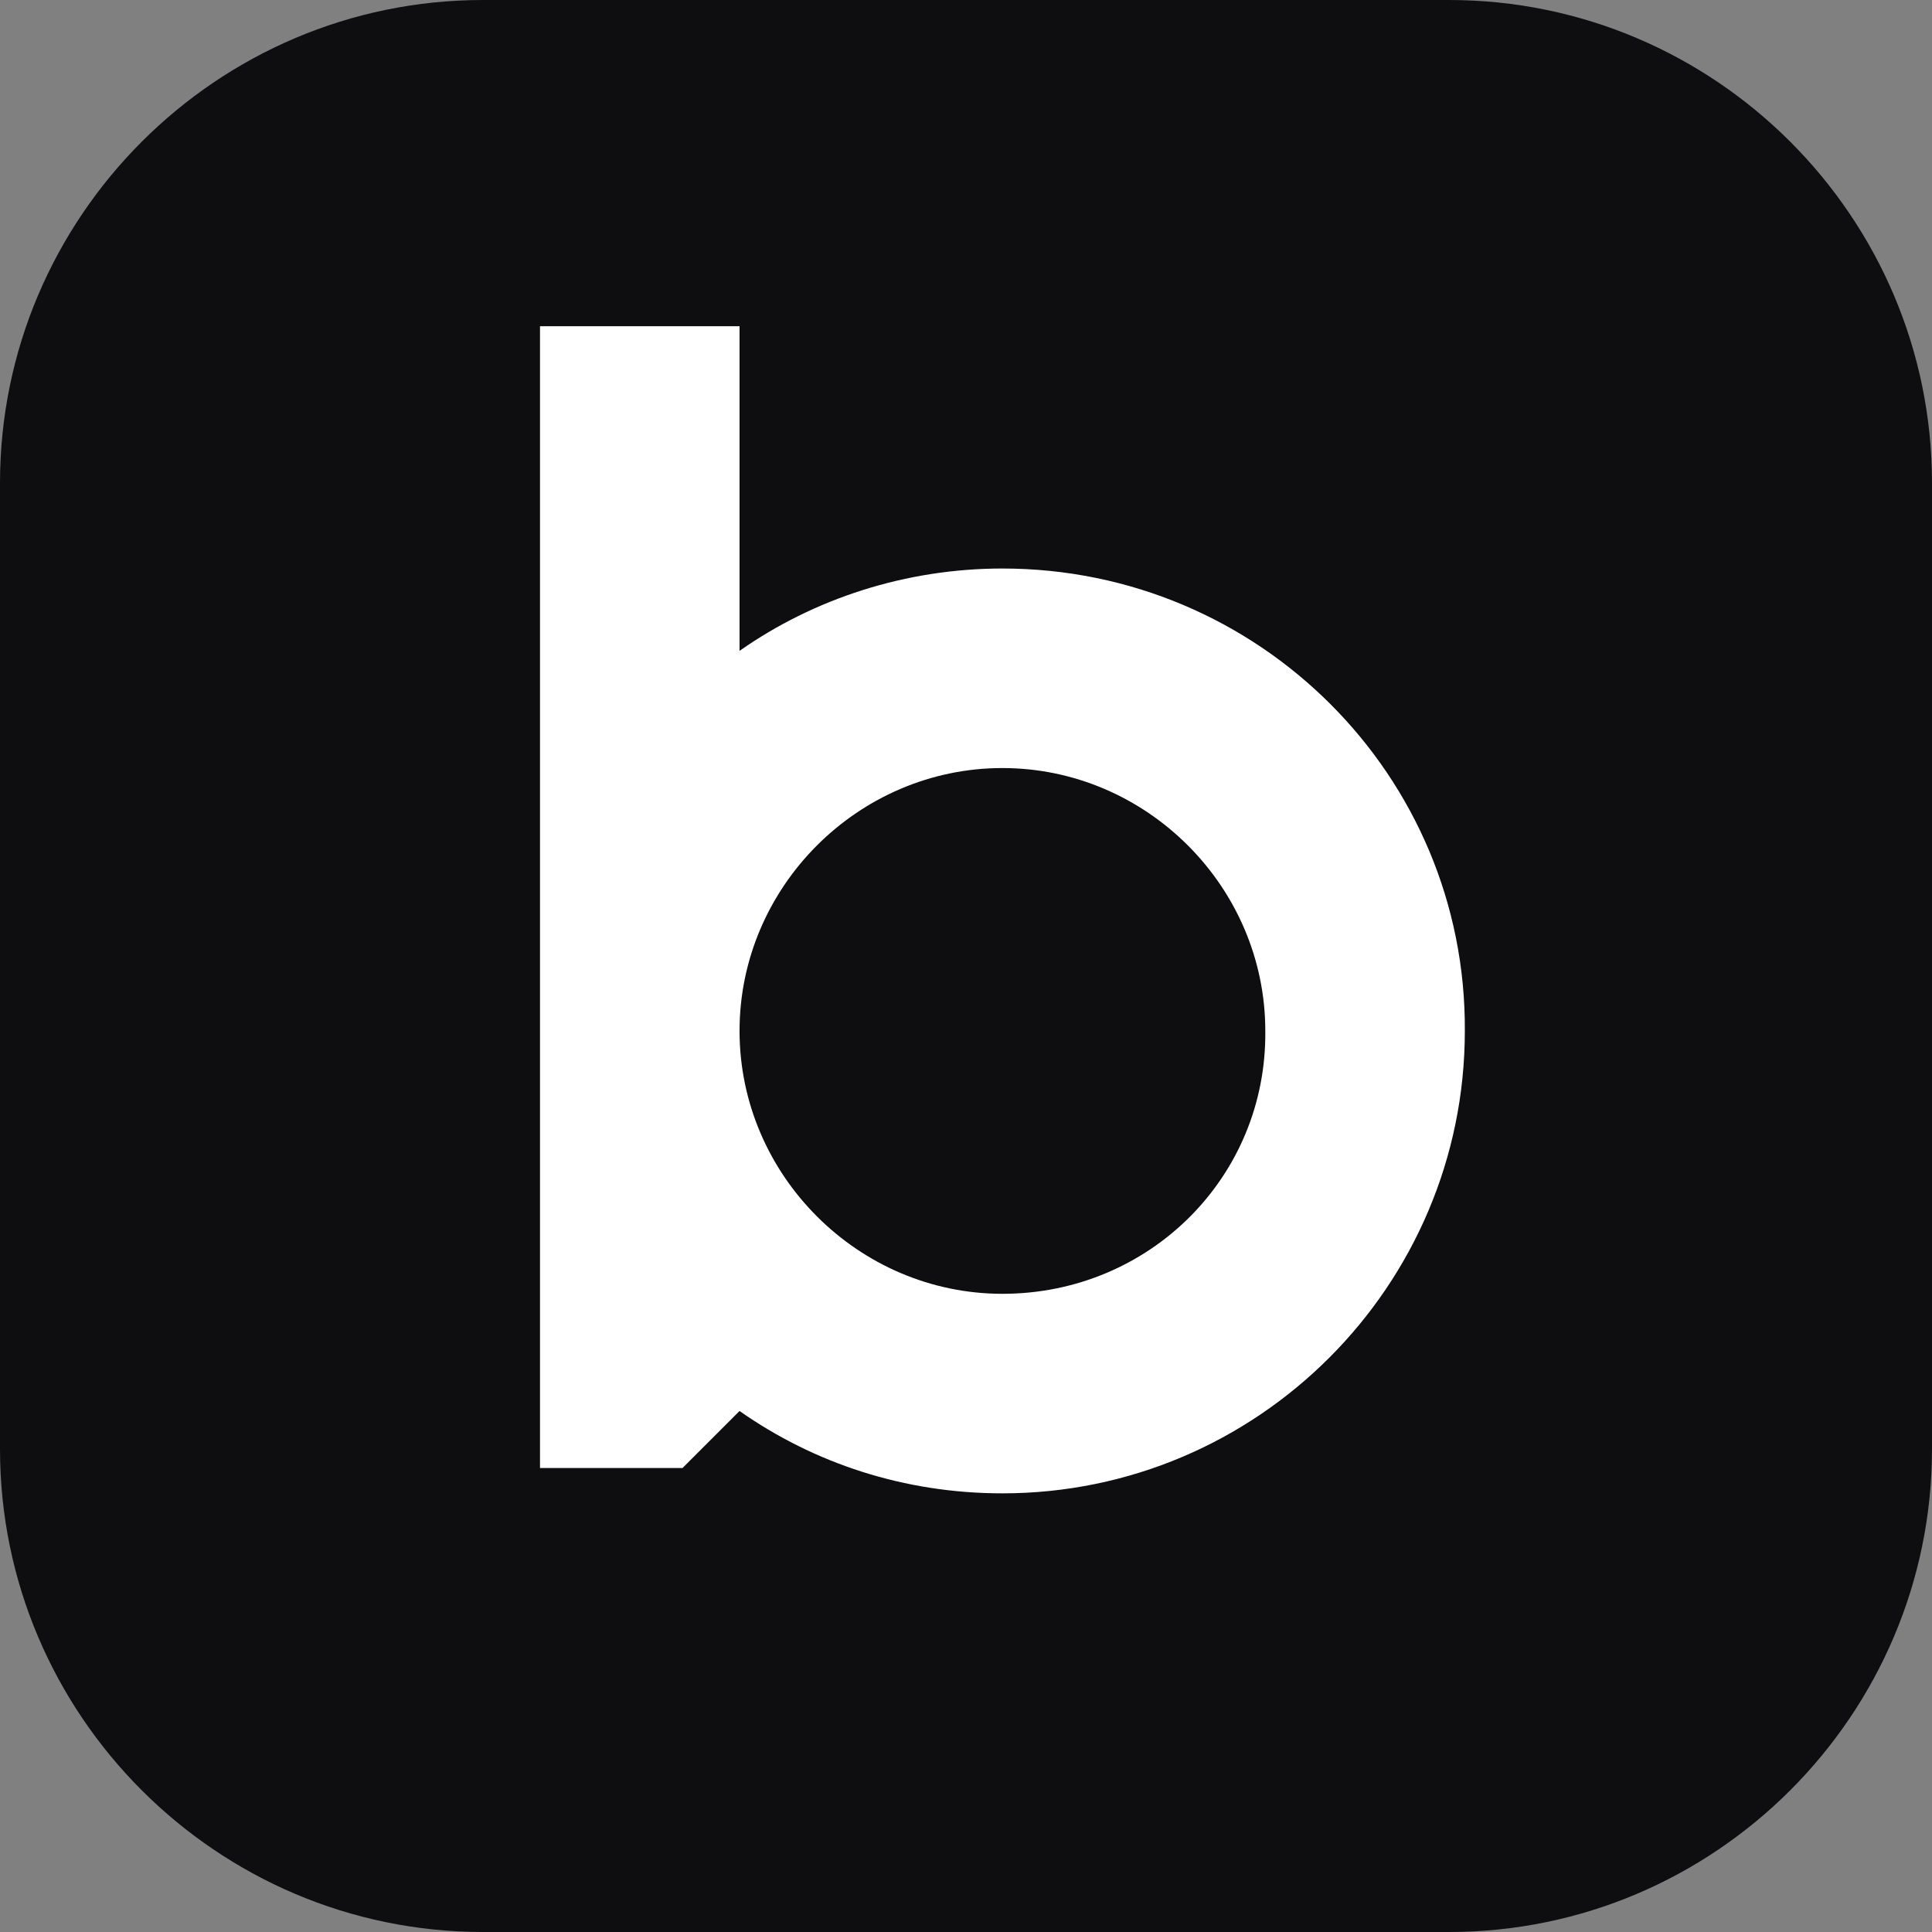
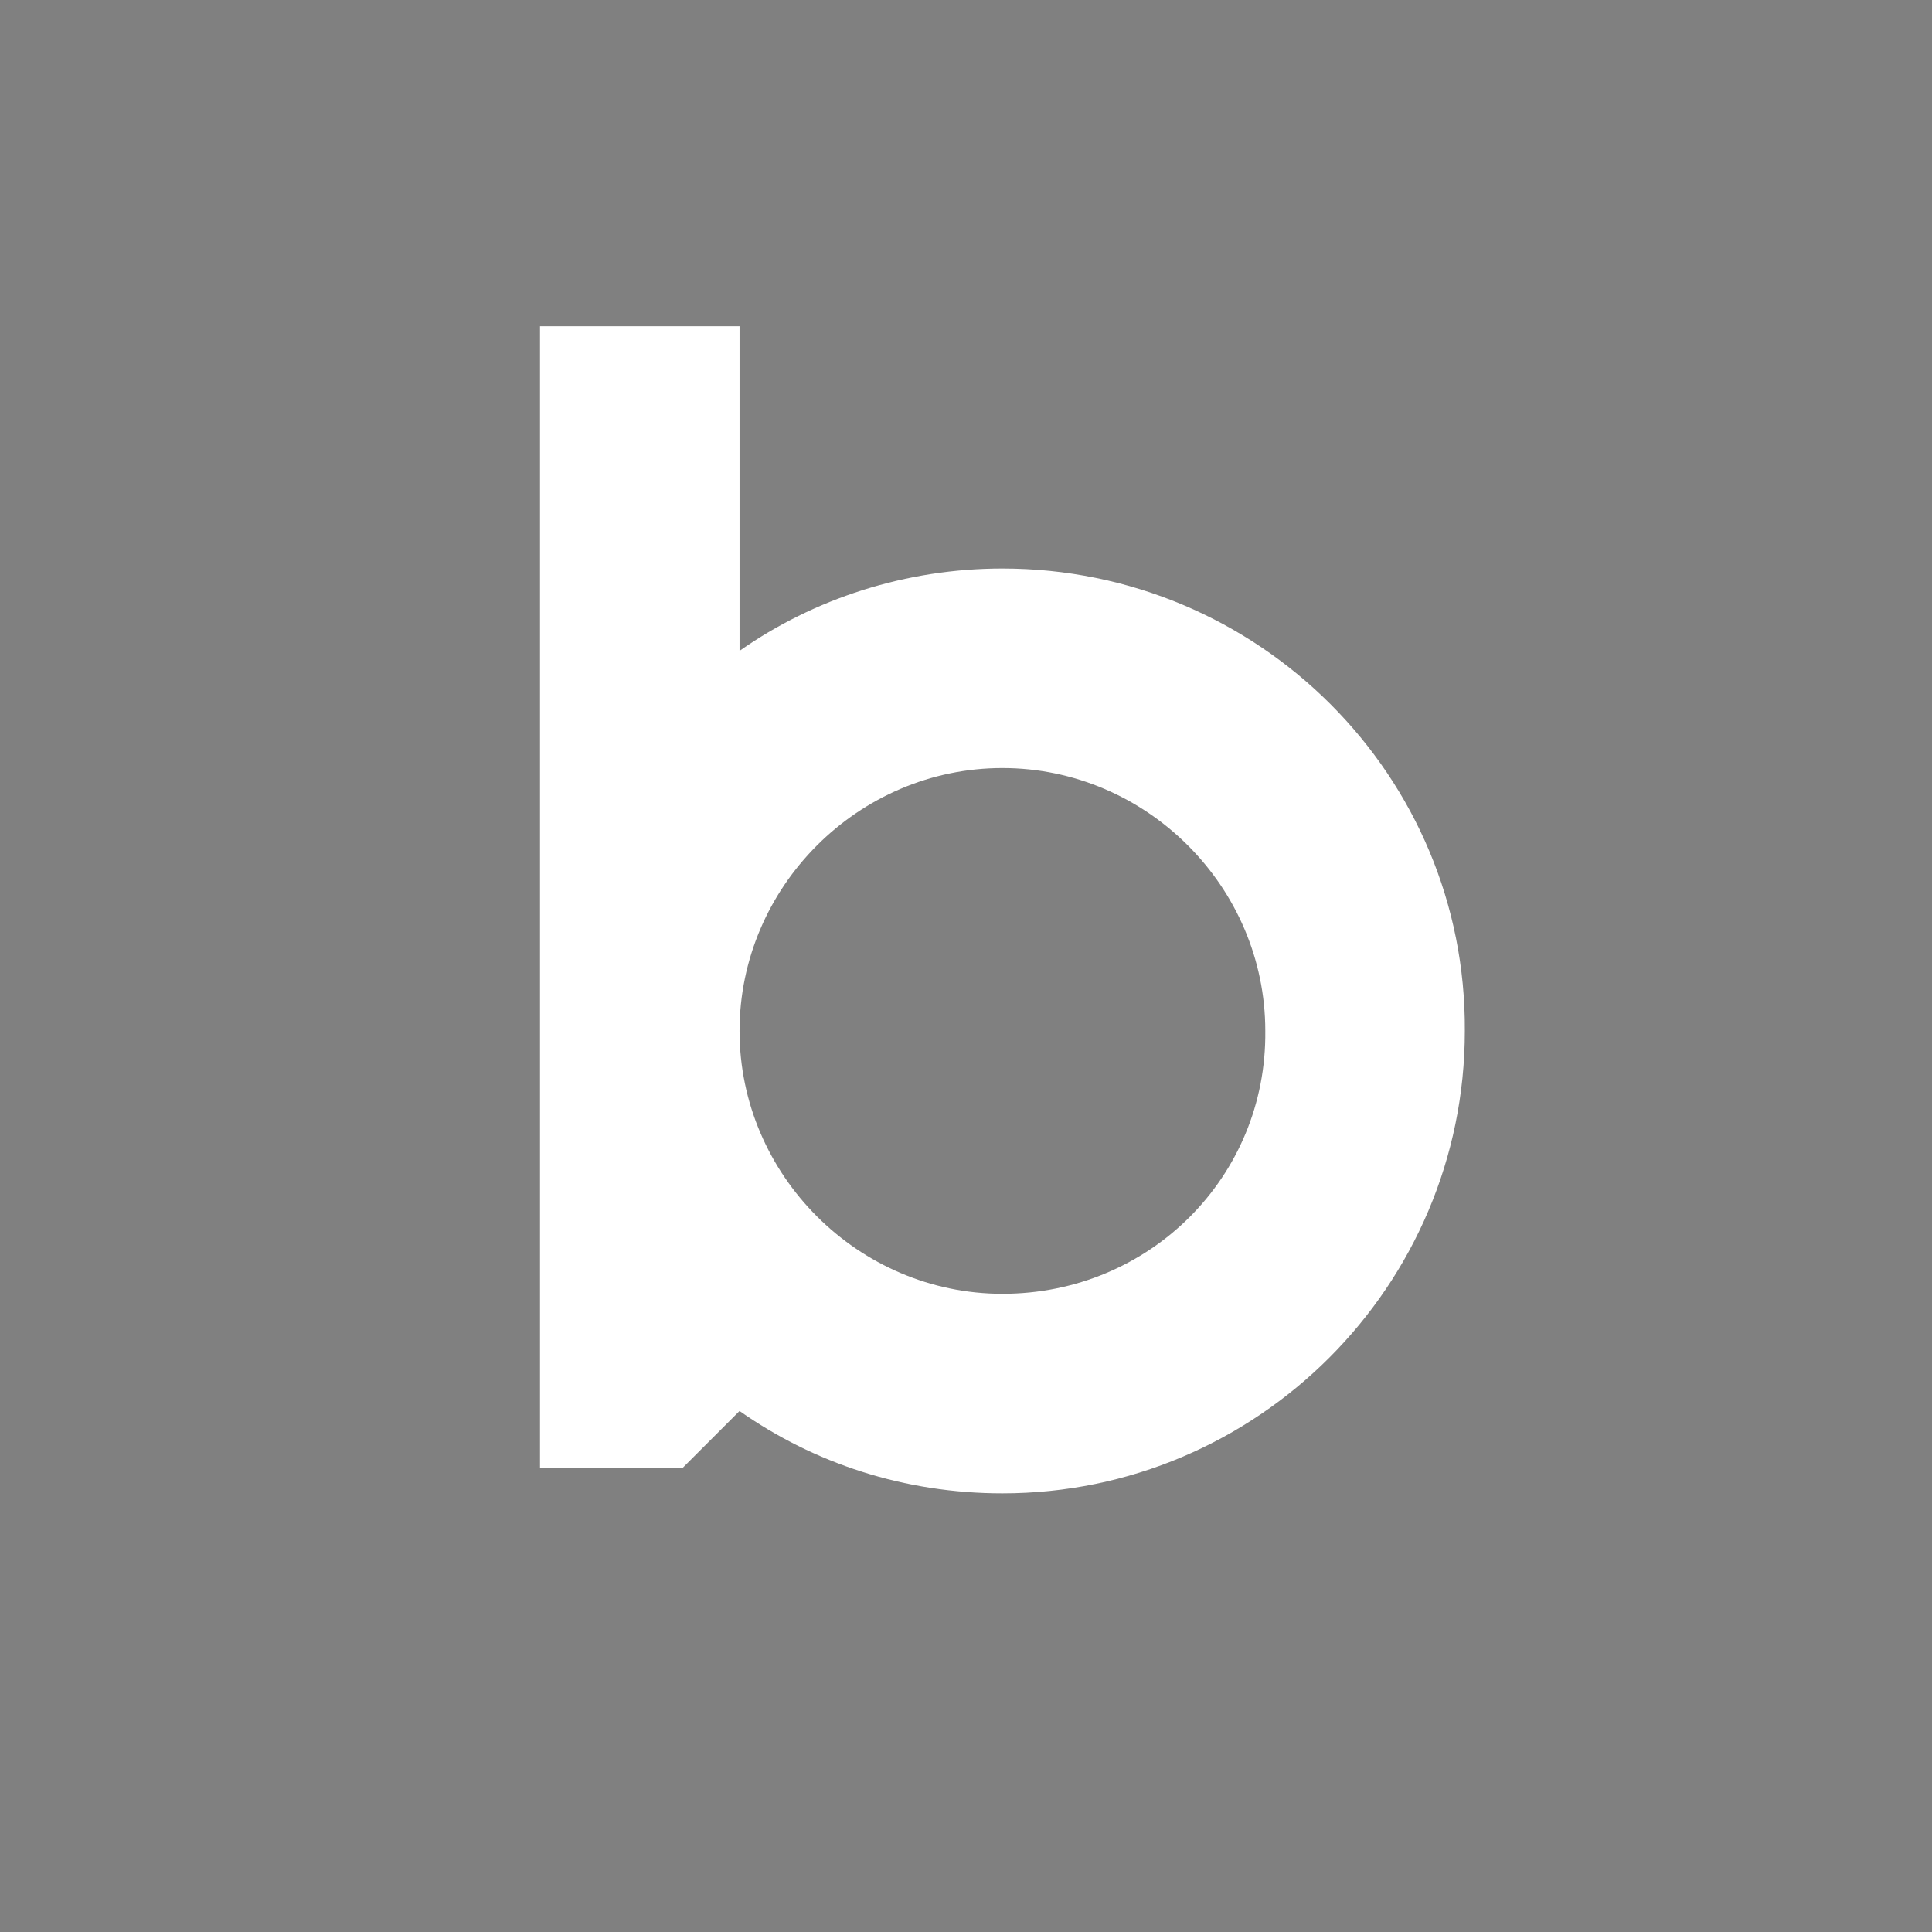
<svg xmlns="http://www.w3.org/2000/svg" version="1.1" id="Слой_1" x="0px" y="0px" viewBox="0 0 122 122" style="enable-background:new 0 0 122 122;" xml:space="preserve">
  <rect x="0" y="0" width="122" height="122" fill="#808080" stroke="none" />
  <style type="text/css">
	.st0{fill:#0E0E10;}
	.st1{fill:#FFFFFF;}
</style>
-   <path class="st0" d="M91.5,122h-61C13.7,122,0,108.3,0,91.5v-61C0,13.7,13.7,0,30.5,0h61C108.3,0,122,13.7,122,30.5v61  C122,108.3,108.3,122,91.5,122z" />
  <g>
    <path class="st1" d="M63.3,35.9c-6.1,0-11.9,1.9-16.6,5.2V20.6H34.1v72.1h9l3.6-3.6l0,0c4.7,3.3,10.4,5.2,16.6,5.2   c16.1,0,29.2-13.1,29.2-29.2C92.6,49,79.5,35.9,63.3,35.9z M63.3,81.7c-9.1,0-16.6-7.5-16.6-16.6s7.5-16.6,16.6-16.6   c9.1,0,16.6,7.5,16.6,16.6C80,74.3,72.6,81.7,63.3,81.7z" />
  </g>
</svg>